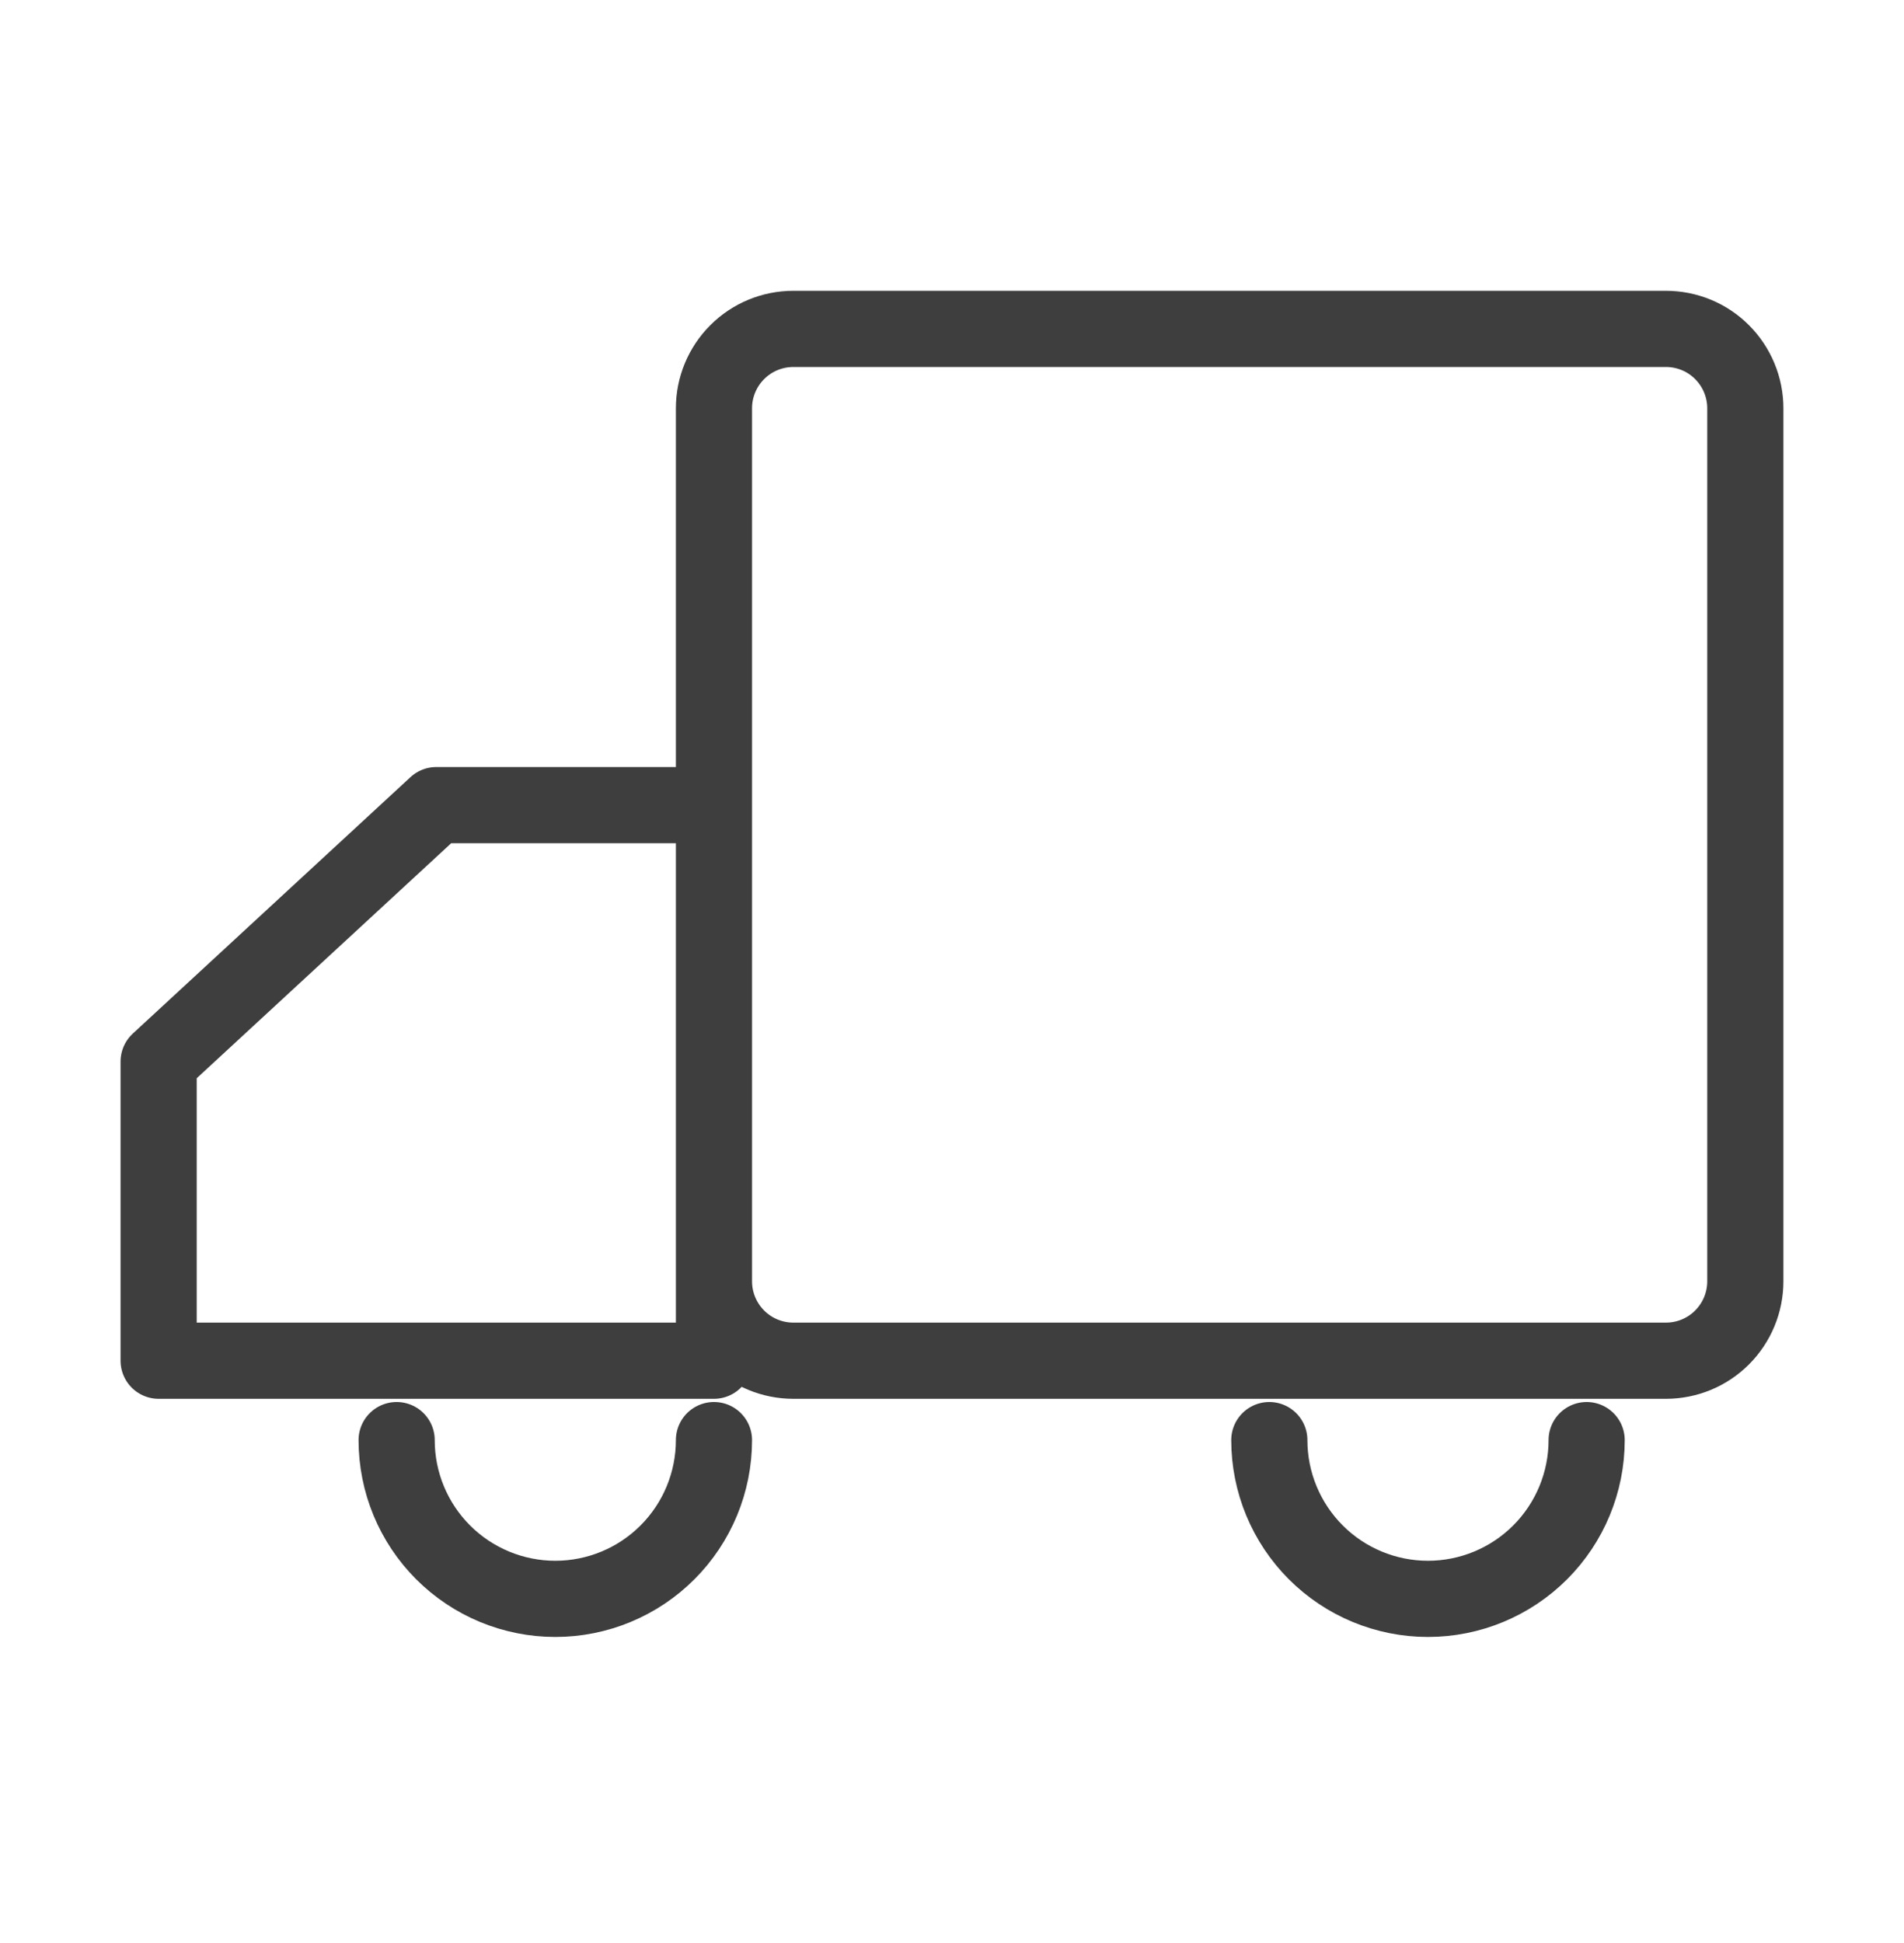
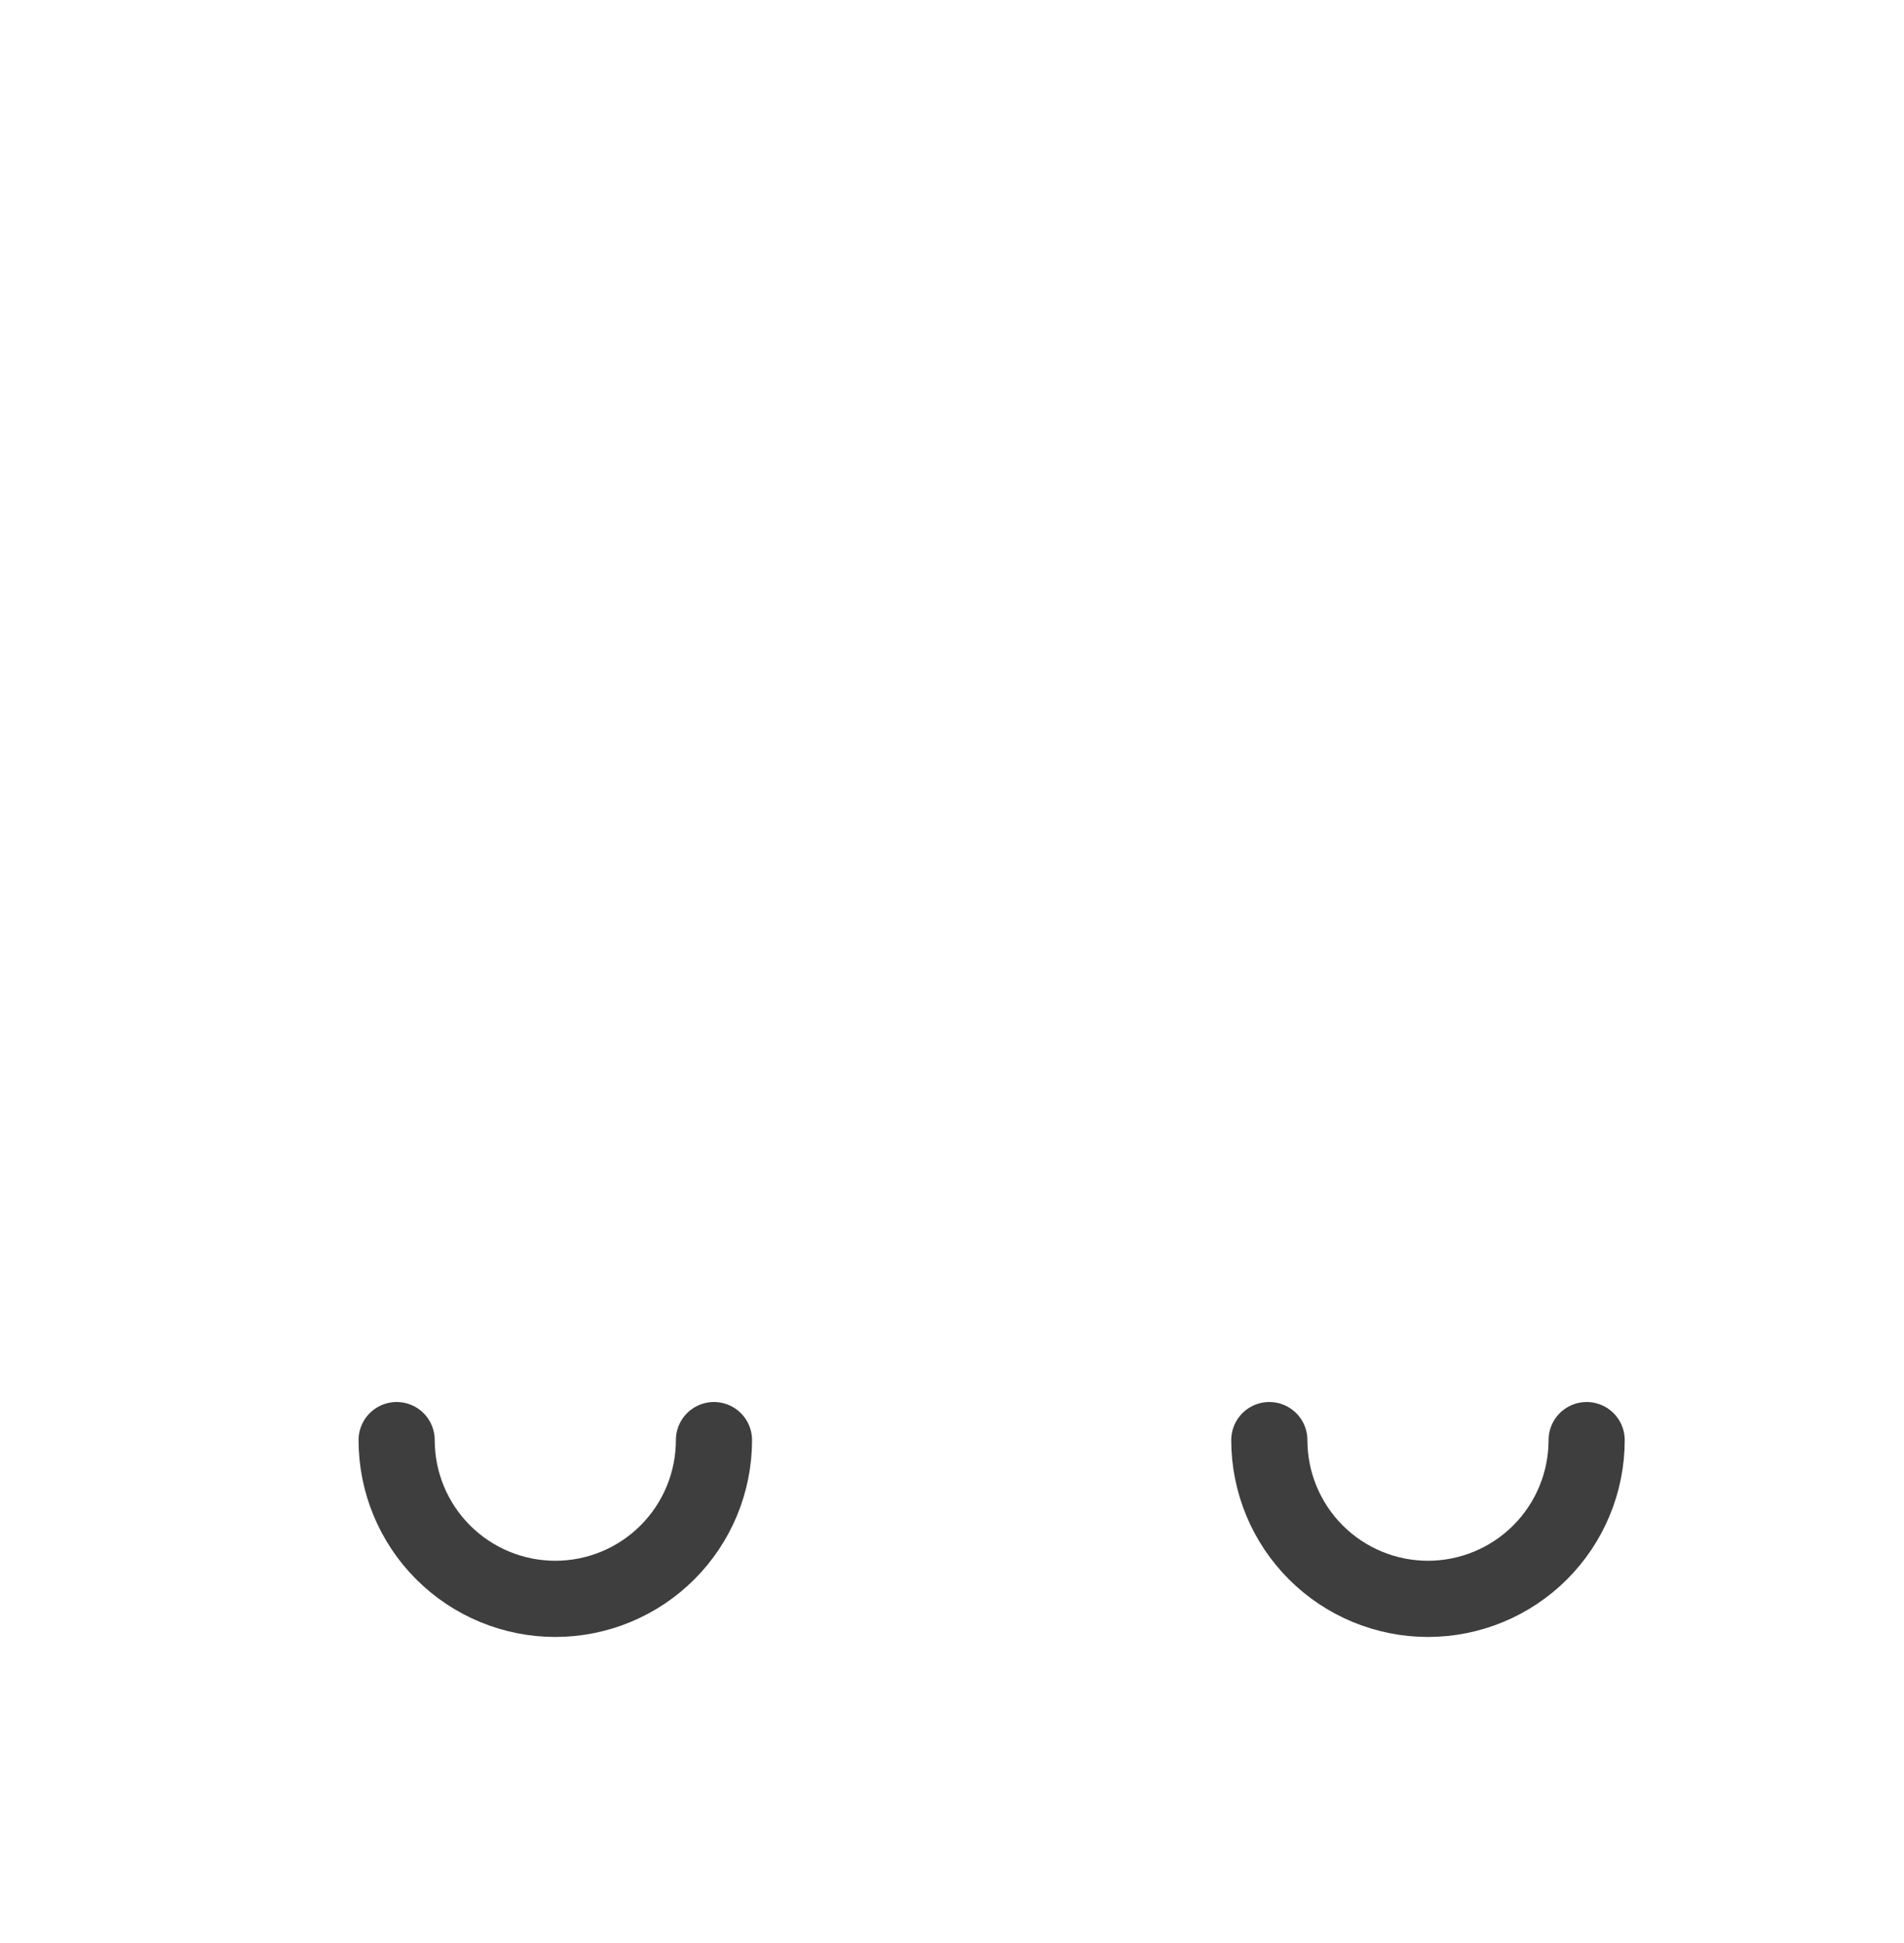
<svg xmlns="http://www.w3.org/2000/svg" fill="none" viewBox="0 0 50 51" height="51" width="50">
-   <path stroke-linejoin="round" stroke-width="2" stroke="#3E3E3E" d="M43.749 8.633H20.833C20.28 8.633 19.75 8.852 19.36 9.243C18.969 9.634 18.749 10.164 18.749 10.716V33.633C18.749 34.185 18.969 34.715 19.36 35.106C19.75 35.497 20.28 35.716 20.833 35.716H43.749C44.302 35.716 44.832 35.497 45.222 35.106C45.613 34.715 45.833 34.185 45.833 33.633V10.716C45.833 10.164 45.613 9.634 45.222 9.243C44.832 8.852 44.302 8.633 43.749 8.633ZM4.166 35.716H18.749V21.133H11.458L4.166 27.864V35.716Z" />
  <path stroke-linejoin="round" stroke-linecap="round" stroke-width="2" stroke="#3E3E3E" d="M18.749 37.8C18.749 38.905 18.31 39.965 17.529 40.746C16.748 41.528 15.688 41.967 14.583 41.967C13.478 41.967 12.418 41.528 11.636 40.746C10.855 39.965 10.416 38.905 10.416 37.8M41.666 37.8C41.666 38.905 41.227 39.965 40.446 40.746C39.664 41.528 38.604 41.967 37.499 41.967C36.394 41.967 35.334 41.528 34.553 40.746C33.772 39.965 33.333 38.905 33.333 37.8" />
</svg>